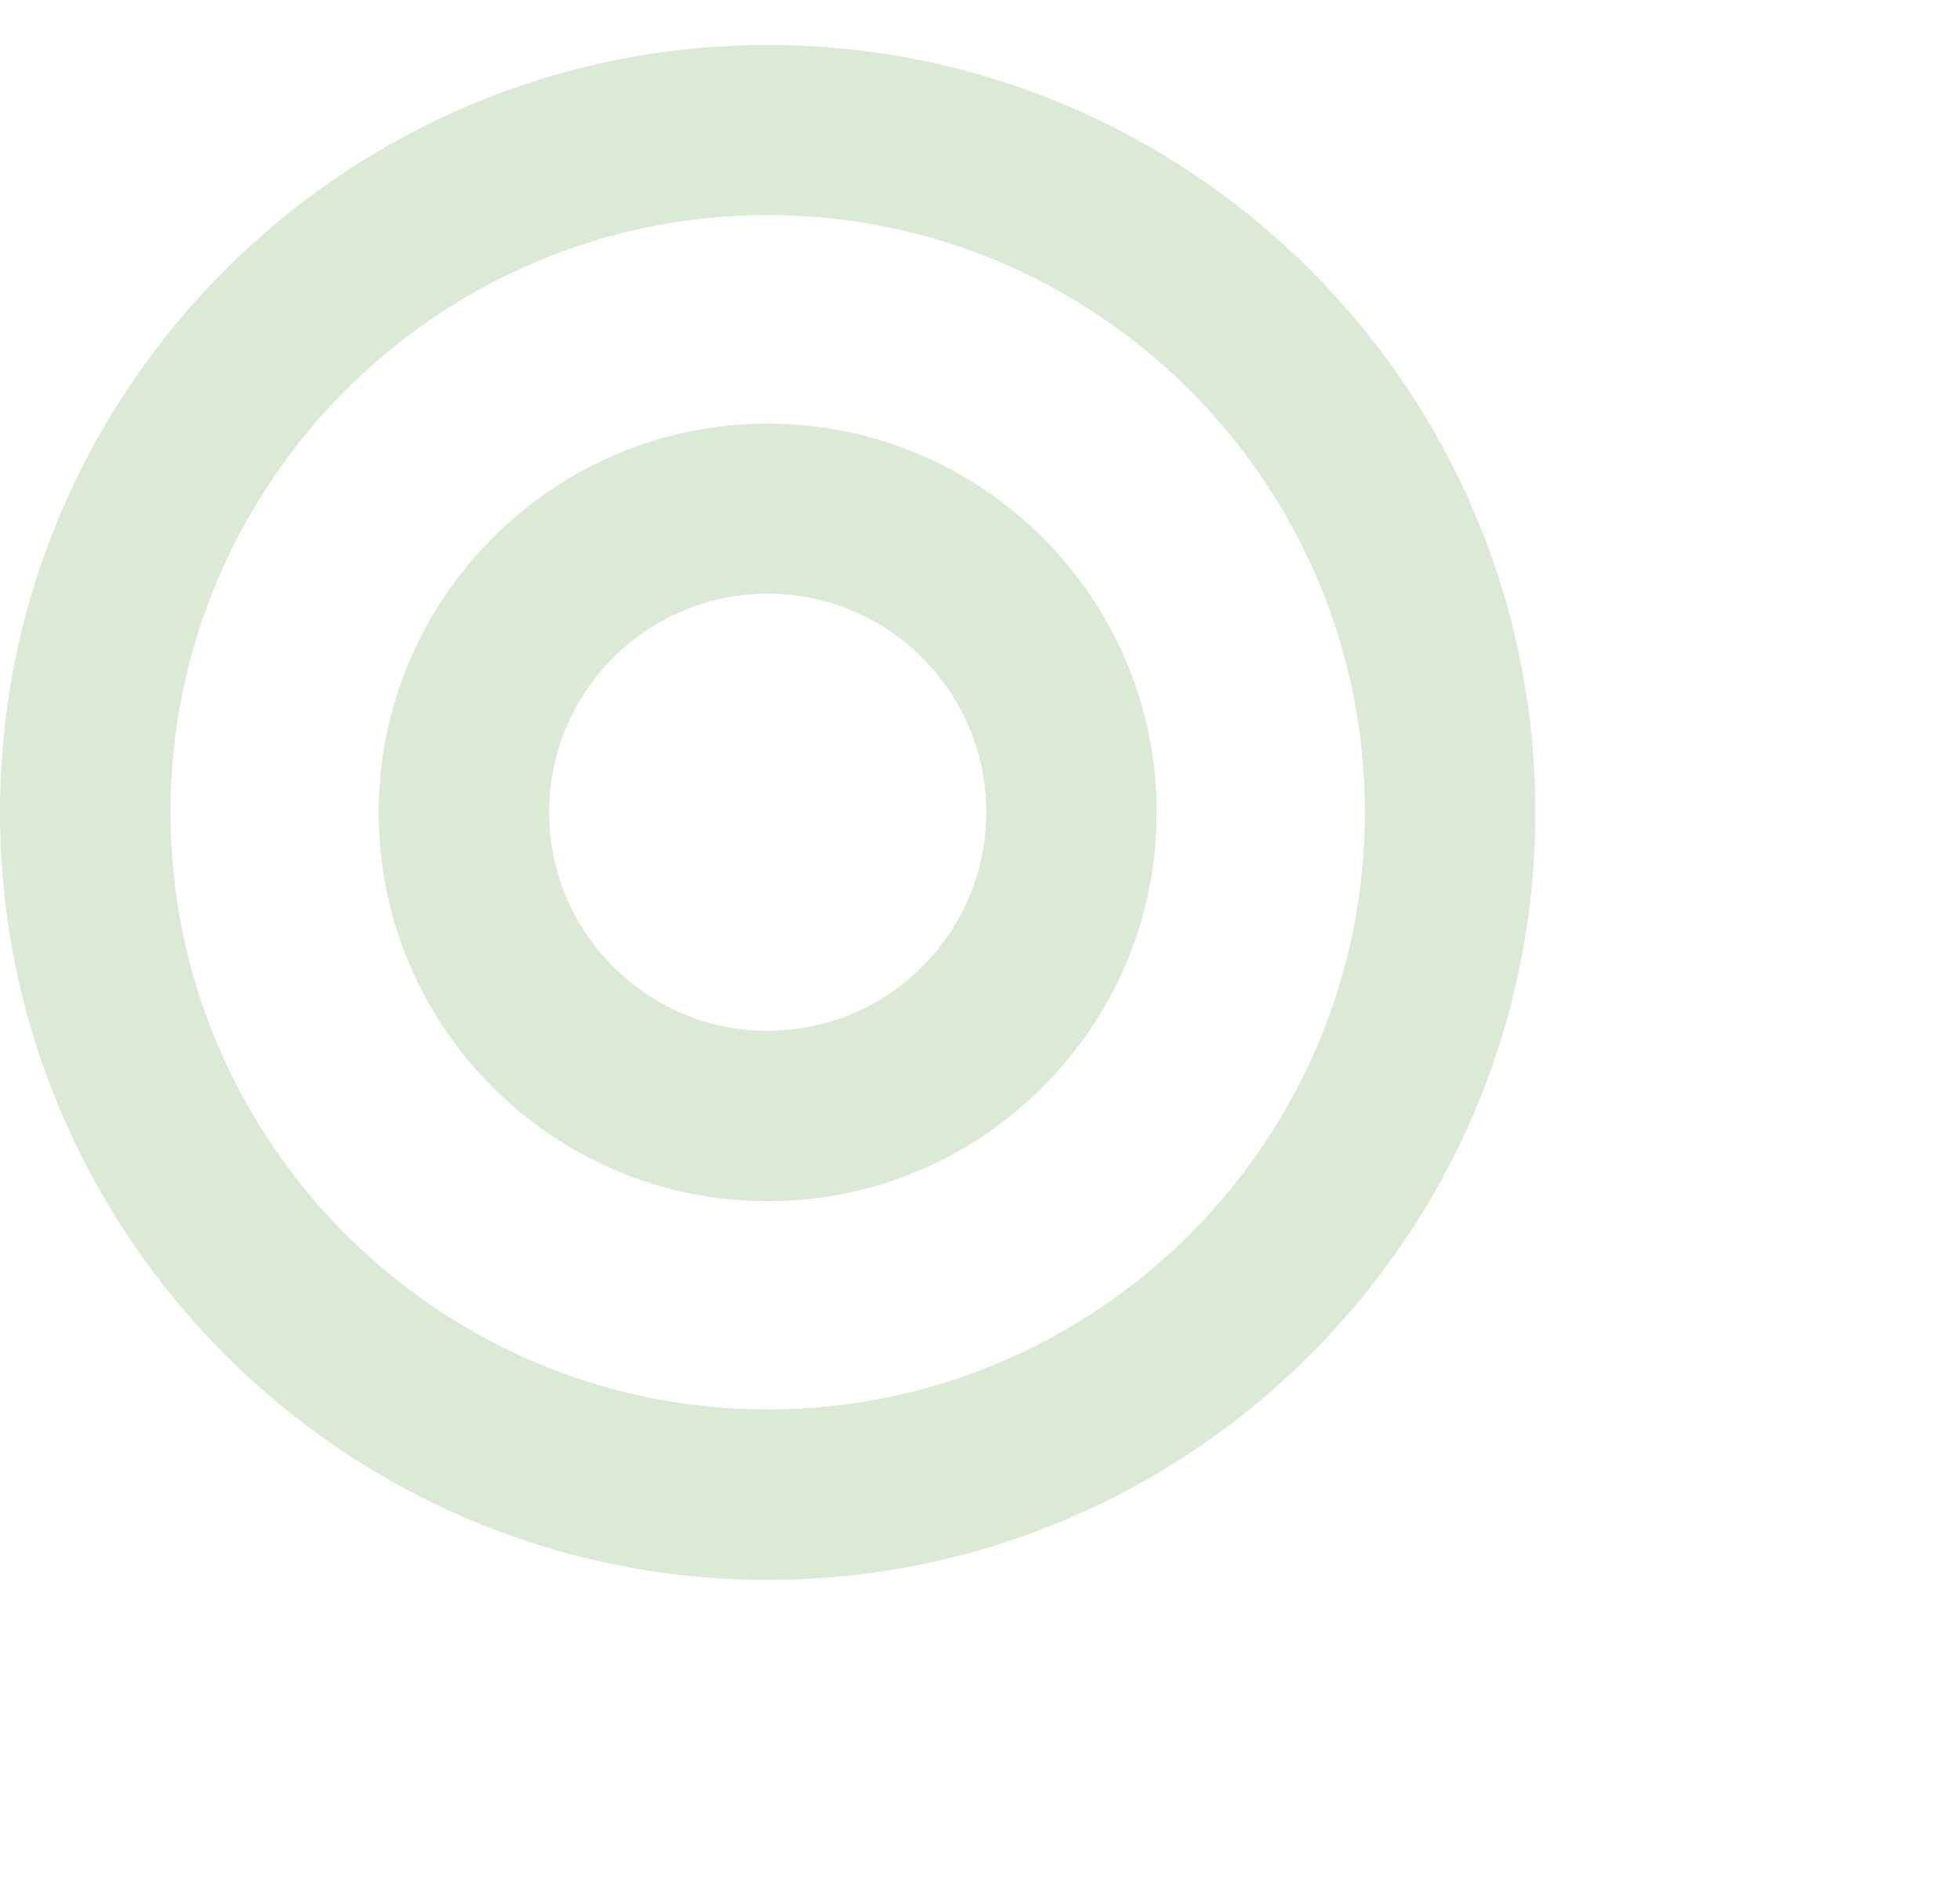
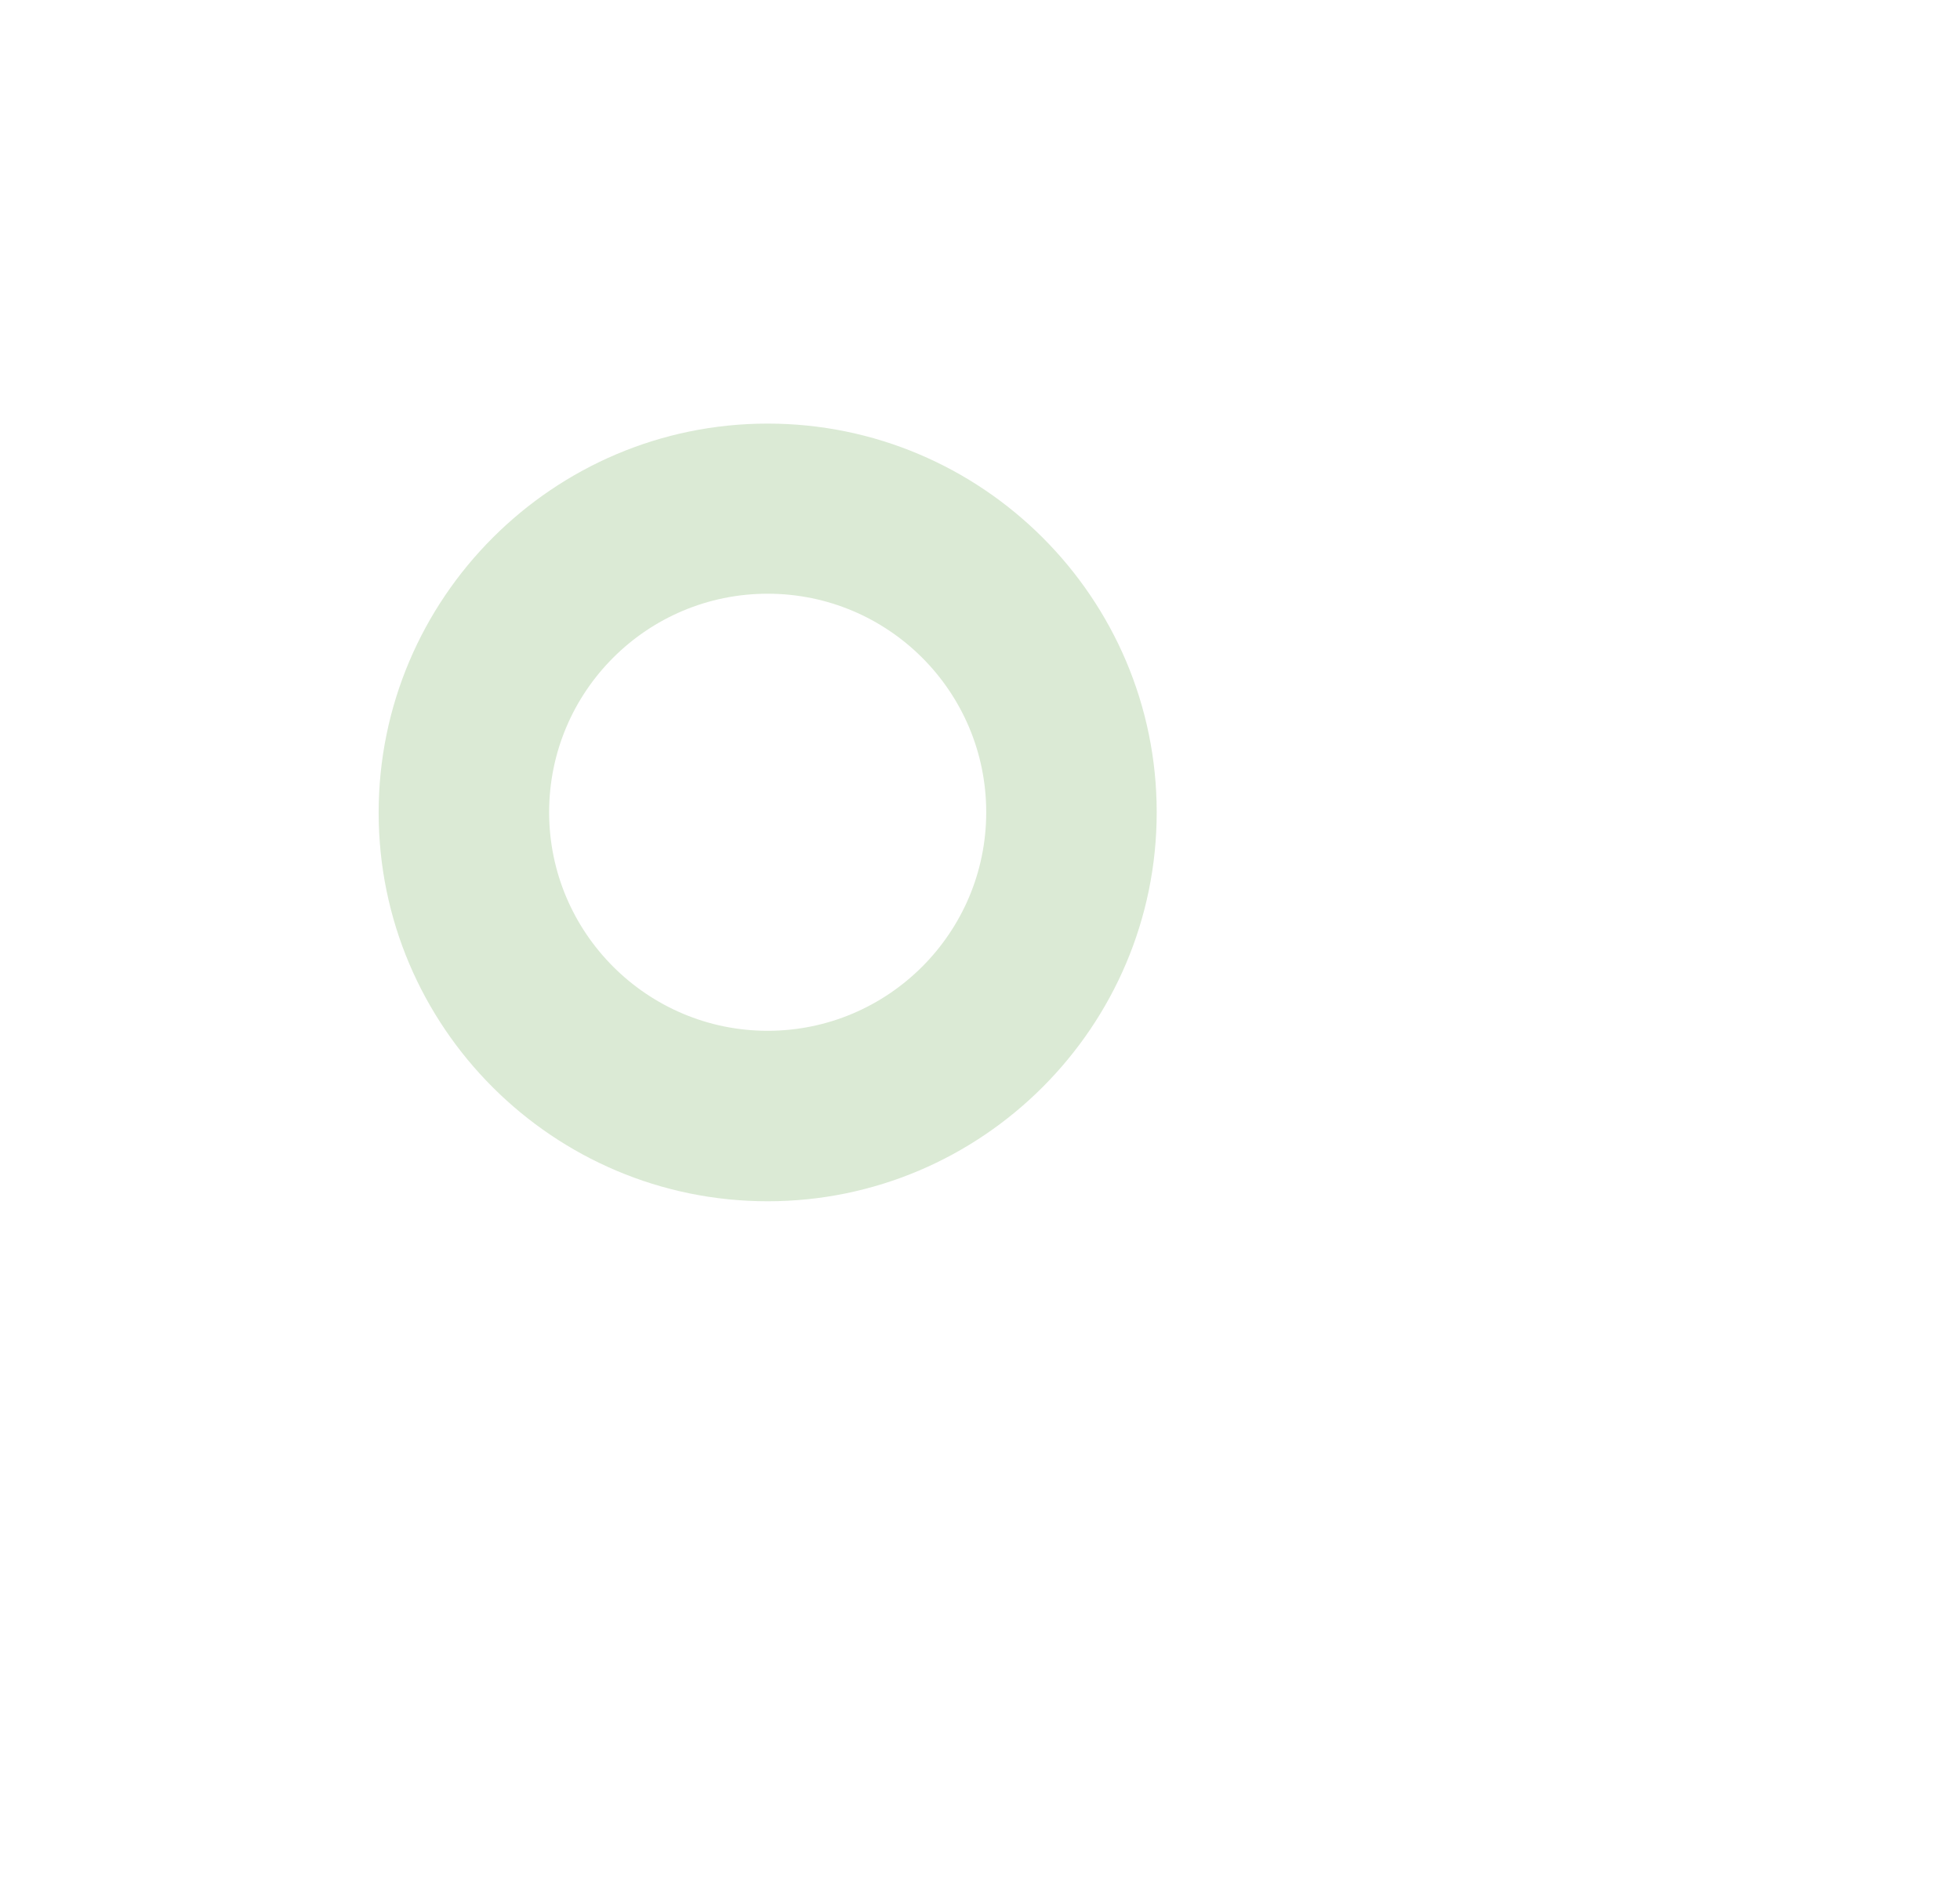
<svg xmlns="http://www.w3.org/2000/svg" version="1.1" id="Layer_1" x="0px" y="0px" viewBox="0 0 56.68 54.9" style="enable-background:new 0 0 56.68 54.9;" xml:space="preserve">
  <style type="text/css">
	.st0{fill:#DBEAD5;}
</style>
  <g>
-     <path class="st0" d="M22.2,1.3C9.96,1.3,0,11.25,0,23.49s9.96,22.2,22.2,22.2s22.2-9.96,22.2-22.2S34.44,1.3,22.2,1.3z M22.2,40.76   c-9.52,0-17.27-7.75-17.27-17.27S12.68,6.22,22.2,6.22s17.27,7.75,17.27,17.27S31.72,40.76,22.2,40.76z" />
    <path class="st0" d="M22.2,12.25c-6.2,0-11.25,5.05-11.25,11.25S16,34.74,22.2,34.74s11.25-5.05,11.25-11.25S28.4,12.25,22.2,12.25   z M22.2,29.81c-3.48,0-6.32-2.83-6.32-6.32s2.83-6.32,6.32-6.32s6.32,2.83,6.32,6.32S25.68,29.81,22.2,29.81z" />
  </g>
</svg>